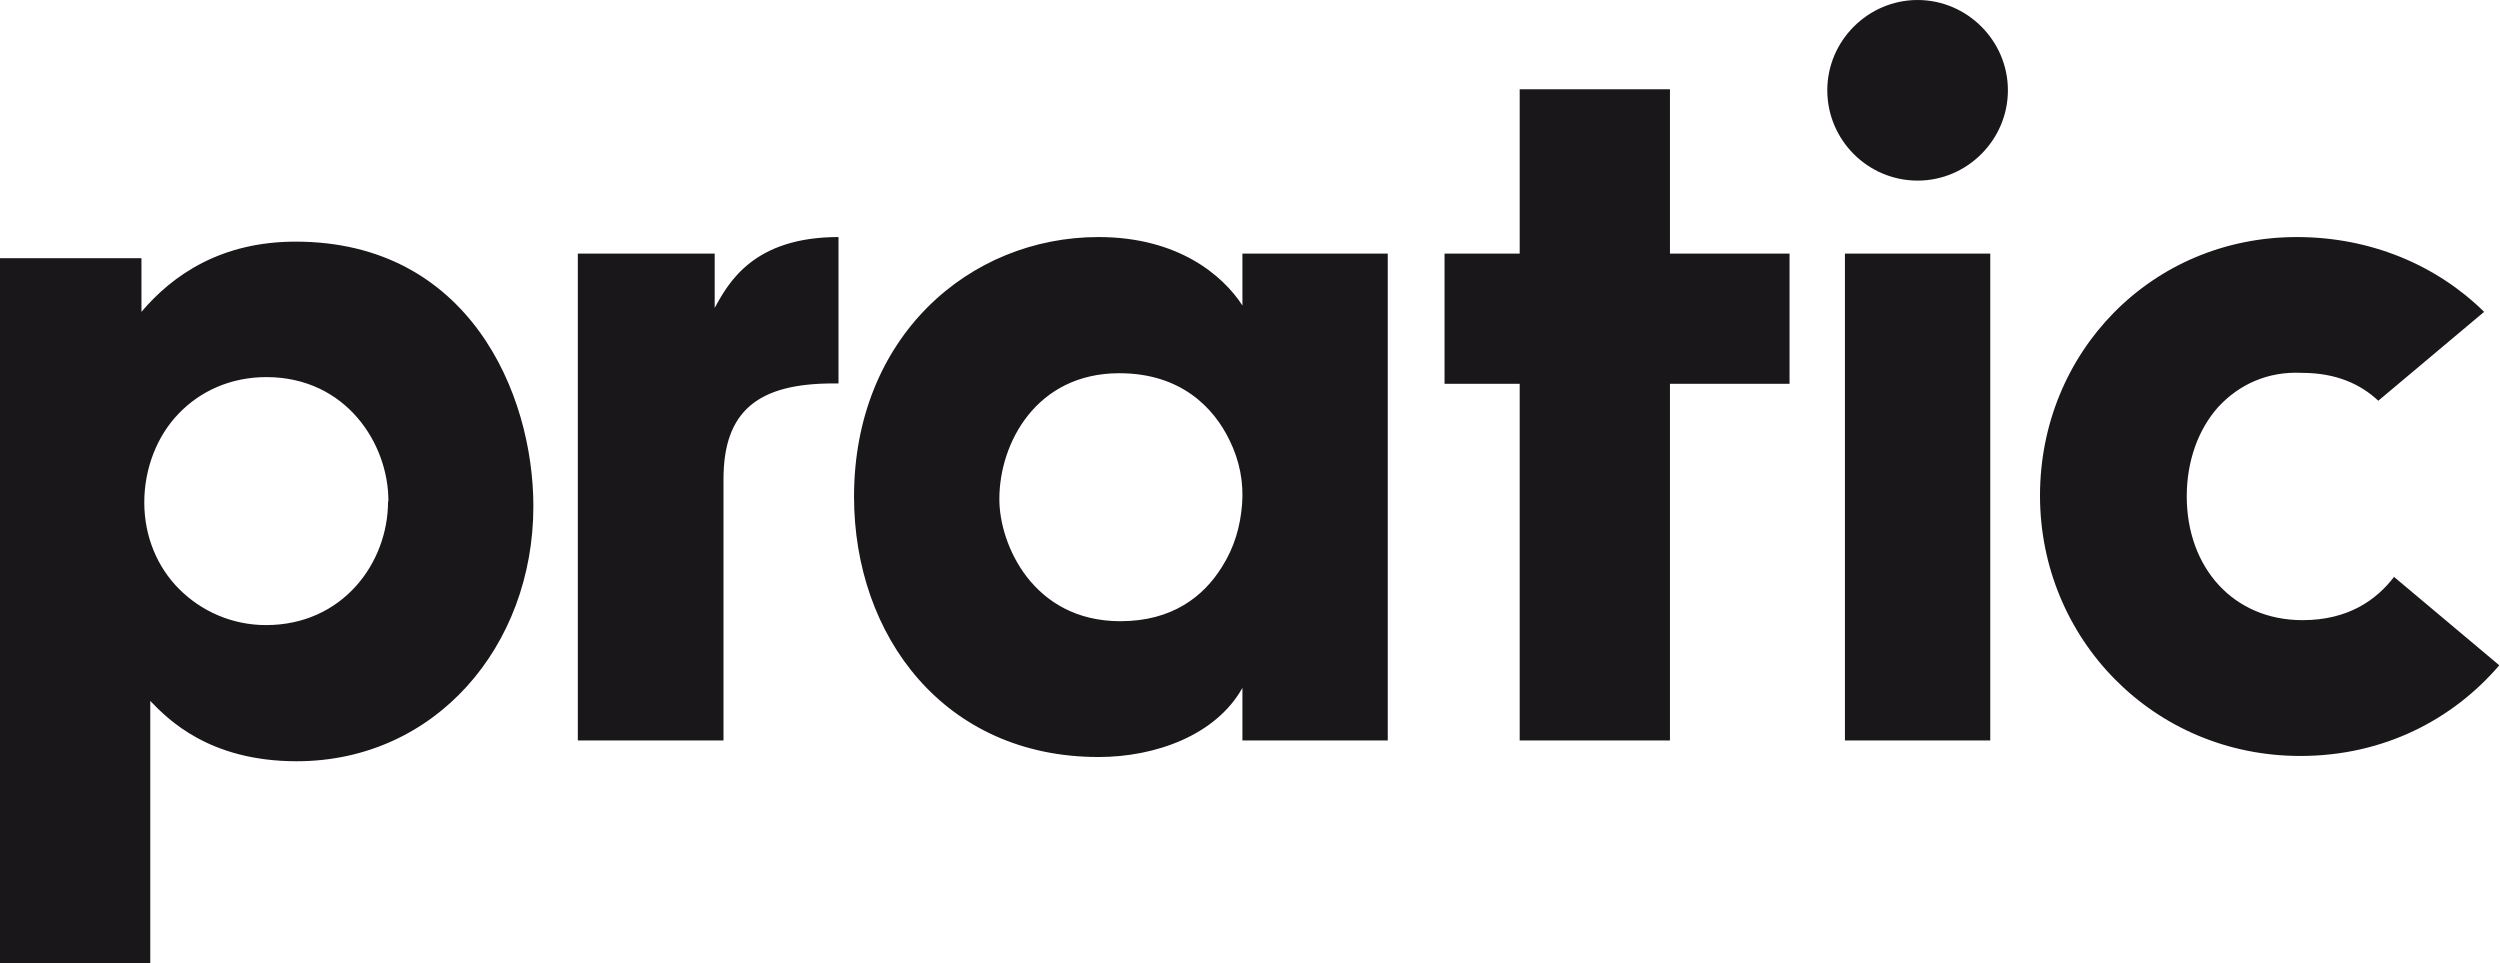
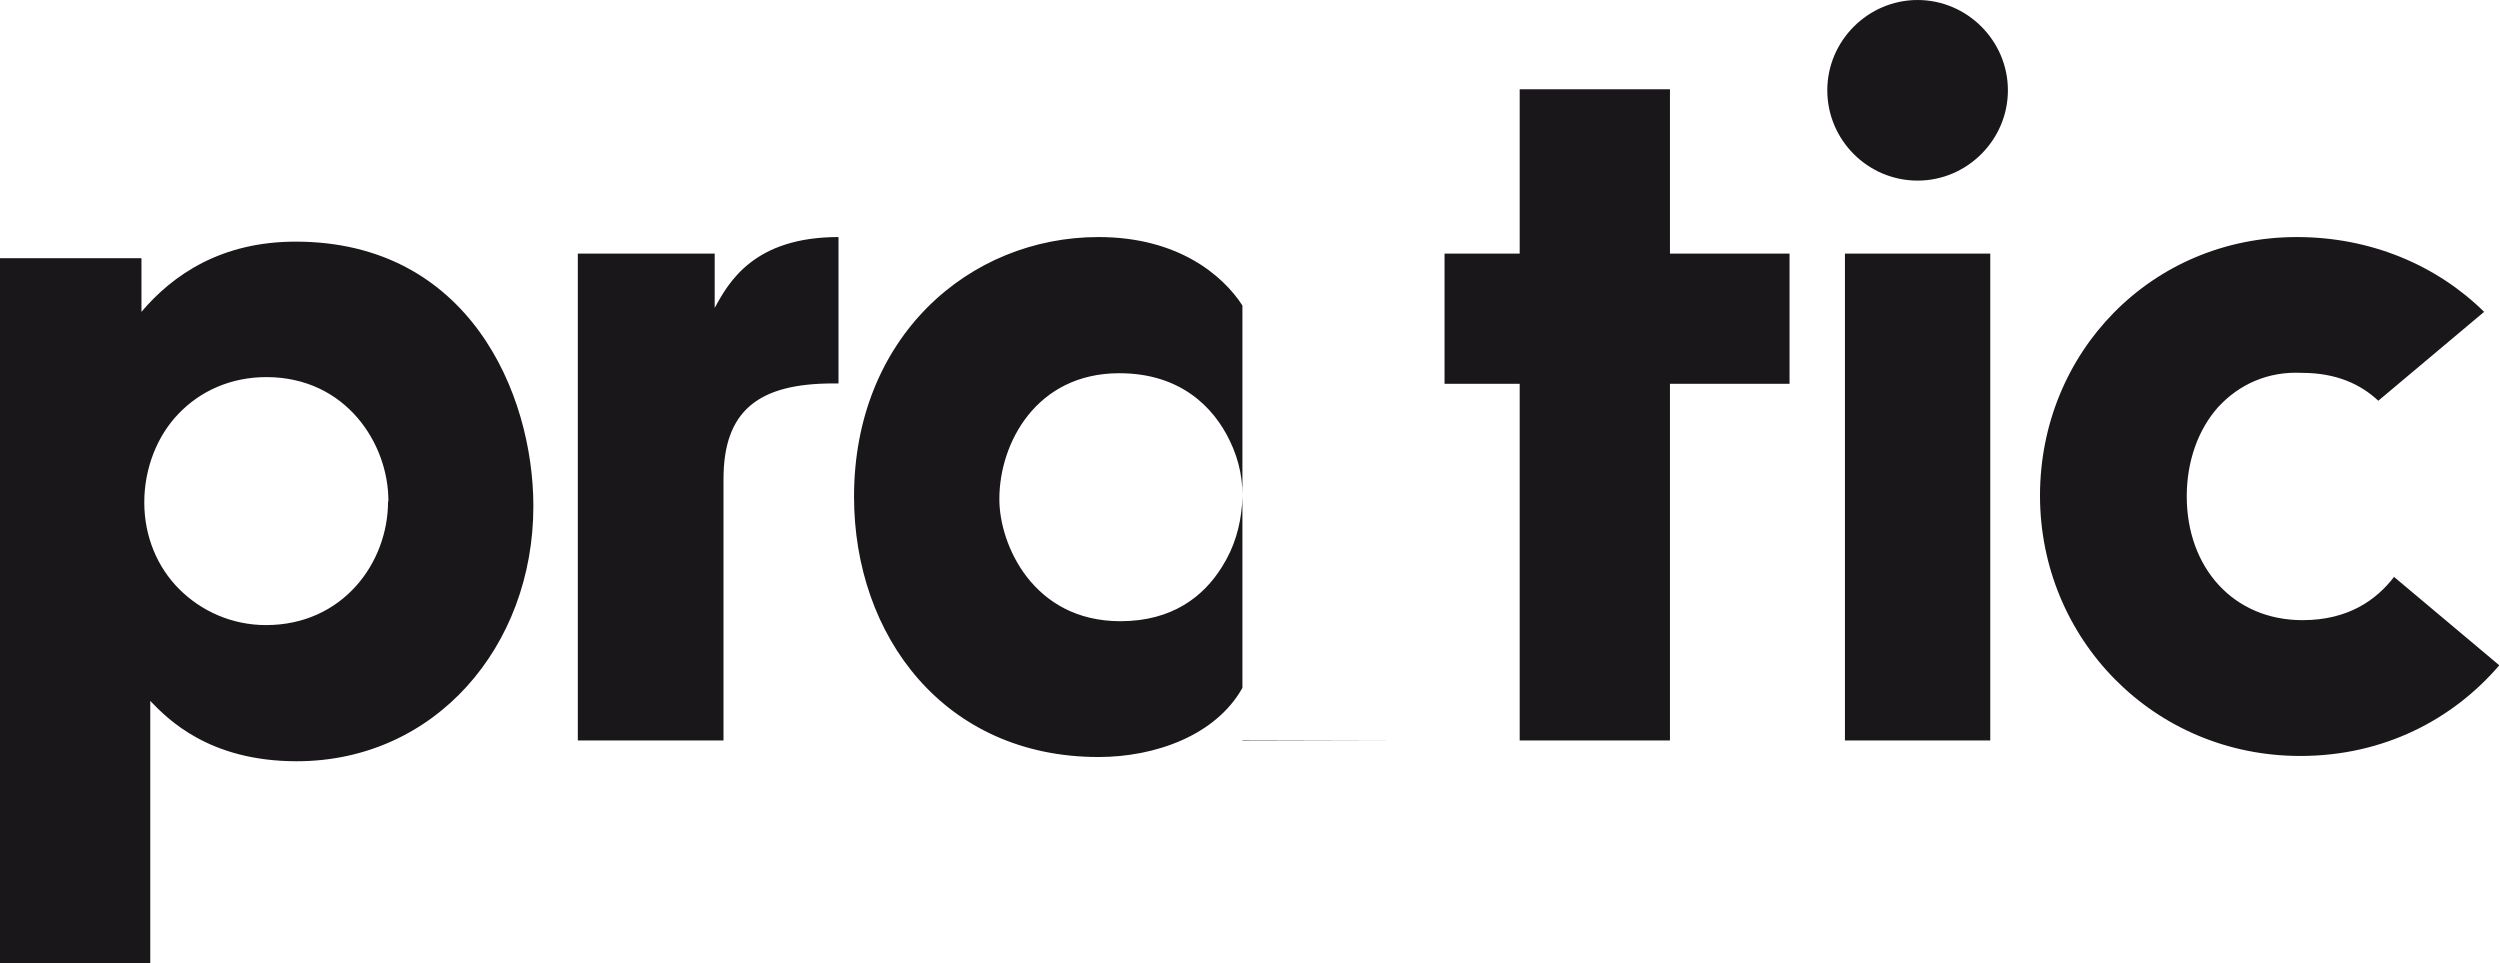
<svg xmlns="http://www.w3.org/2000/svg" id="Livello_1" data-name="Livello 1" viewBox="0 0 70.87 27.3">
  <defs>
    <style>
      .cls-1 {
        fill: #1a171b;
        stroke-width: 0px;
      }
    </style>
  </defs>
-   <path class="cls-1" d="m67.87,16.35c-.5.65-1.29,1.23-2.6,1.23-1.96,0-3.28-1.49-3.28-3.51,0-.99.32-1.89.89-2.53.6-.65,1.42-1.02,2.38-.97.98,0,1.67.33,2.16.79l3-2.52c-1.34-1.32-3.21-2.12-5.31-2.12-4.13,0-7.28,3.28-7.28,7.33s3.21,7.38,7.38,7.38c2.36,0,4.32-1.03,5.64-2.57l-3-2.52Zm-56.87-2.13c0,1.74-1.29,3.5-3.46,3.5-.97,0-1.84-.4-2.46-1.02-.62-.62-.99-1.49-.99-2.46s.37-1.89.97-2.51c.62-.65,1.49-1.04,2.49-1.04,2.26,0,3.46,1.89,3.46,3.5v.02ZM0,27.3h4.26v-7.43c.5.52,1.67,1.71,4.15,1.71,3.93,0,6.71-3.26,6.71-7.23,0-3.21-1.84-7.5-6.74-7.5-2.11,0-3.48.94-4.37,1.99v-1.52H0v19.99ZM56.92,2.56c0,1.4-1.15,2.56-2.56,2.56s-2.56-1.15-2.56-2.56,1.16-2.56,2.56-2.56,2.56,1.15,2.56,2.56m-4.62,18.43h4.12V7.19h-4.12v13.79Zm-23.97-6.83c0,1.27.95,3.45,3.43,3.45,1.47,0,2.36-.7,2.88-1.54.35-.55.52-1.14.57-1.77.05-.62-.07-1.24-.35-1.81-.45-.94-1.39-1.91-3.13-1.91-2.36,0-3.4,1.99-3.4,3.56v.02Zm11.01,6.83h-4.12v-1.49c-.75,1.34-2.46,1.96-4.08,1.96-4.37,0-6.93-3.43-6.93-7.38,0-4.52,3.26-7.36,6.93-7.36,2.26,0,3.53,1.09,4.08,1.94v-1.47h4.12v13.79Zm-22.95,0h4.12v-7.41c0-1.94.99-2.71,3.11-2.71h.15v-4.15c-2.39,0-3.11,1.27-3.51,2.01v-1.54h-3.88v13.79Zm26.69-10.11h-2.13v-3.69h2.13V2.53h4.26v4.66h3.39v3.69h-3.39v10.11h-4.26v-10.11Z" />
+   <path class="cls-1" d="m67.87,16.35c-.5.65-1.29,1.23-2.6,1.23-1.96,0-3.28-1.49-3.28-3.51,0-.99.32-1.89.89-2.53.6-.65,1.42-1.02,2.38-.97.98,0,1.67.33,2.16.79l3-2.52c-1.34-1.32-3.21-2.12-5.31-2.12-4.13,0-7.28,3.28-7.28,7.33s3.21,7.38,7.38,7.38c2.36,0,4.32-1.03,5.64-2.57l-3-2.52Zm-56.87-2.13c0,1.74-1.29,3.5-3.46,3.5-.97,0-1.84-.4-2.46-1.02-.62-.62-.99-1.49-.99-2.46s.37-1.89.97-2.51c.62-.65,1.49-1.04,2.49-1.04,2.26,0,3.46,1.89,3.46,3.5v.02ZM0,27.3h4.26v-7.43c.5.52,1.67,1.71,4.15,1.71,3.93,0,6.71-3.26,6.71-7.23,0-3.21-1.84-7.5-6.74-7.5-2.11,0-3.48.94-4.37,1.99v-1.52H0v19.99ZM56.92,2.56c0,1.4-1.15,2.56-2.56,2.56s-2.56-1.15-2.56-2.56,1.16-2.56,2.56-2.56,2.56,1.15,2.56,2.56m-4.62,18.43h4.12V7.19h-4.12v13.79Zm-23.97-6.83c0,1.27.95,3.45,3.43,3.45,1.47,0,2.36-.7,2.88-1.54.35-.55.52-1.14.57-1.77.05-.62-.07-1.24-.35-1.81-.45-.94-1.39-1.91-3.13-1.91-2.36,0-3.4,1.99-3.4,3.56v.02Zm11.01,6.83h-4.12v-1.49c-.75,1.34-2.46,1.96-4.08,1.96-4.37,0-6.93-3.43-6.93-7.38,0-4.52,3.26-7.36,6.93-7.36,2.26,0,3.53,1.09,4.08,1.94v-1.47v13.79Zm-22.95,0h4.12v-7.41c0-1.94.99-2.71,3.11-2.71h.15v-4.15c-2.39,0-3.11,1.27-3.51,2.01v-1.54h-3.88v13.79Zm26.69-10.11h-2.13v-3.69h2.13V2.53h4.26v4.66h3.39v3.69h-3.39v10.11h-4.26v-10.11Z" />
</svg>